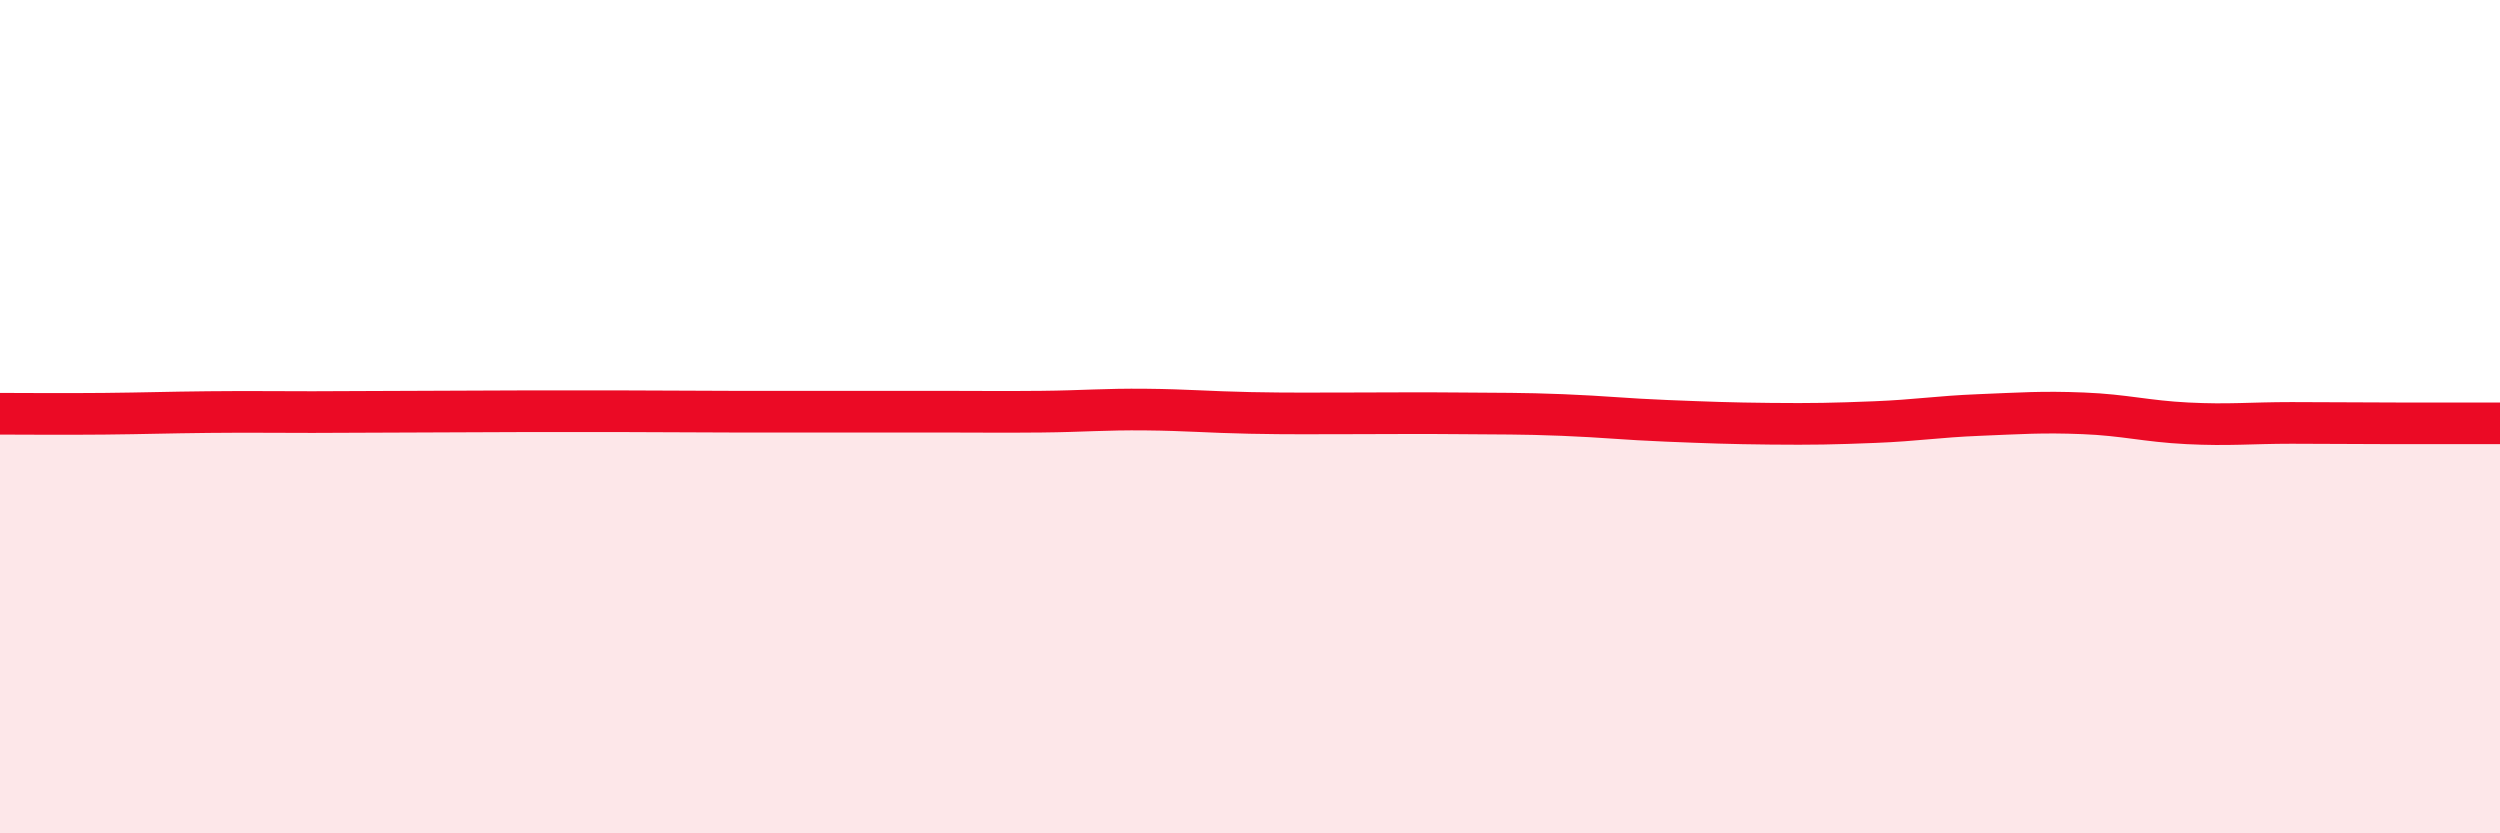
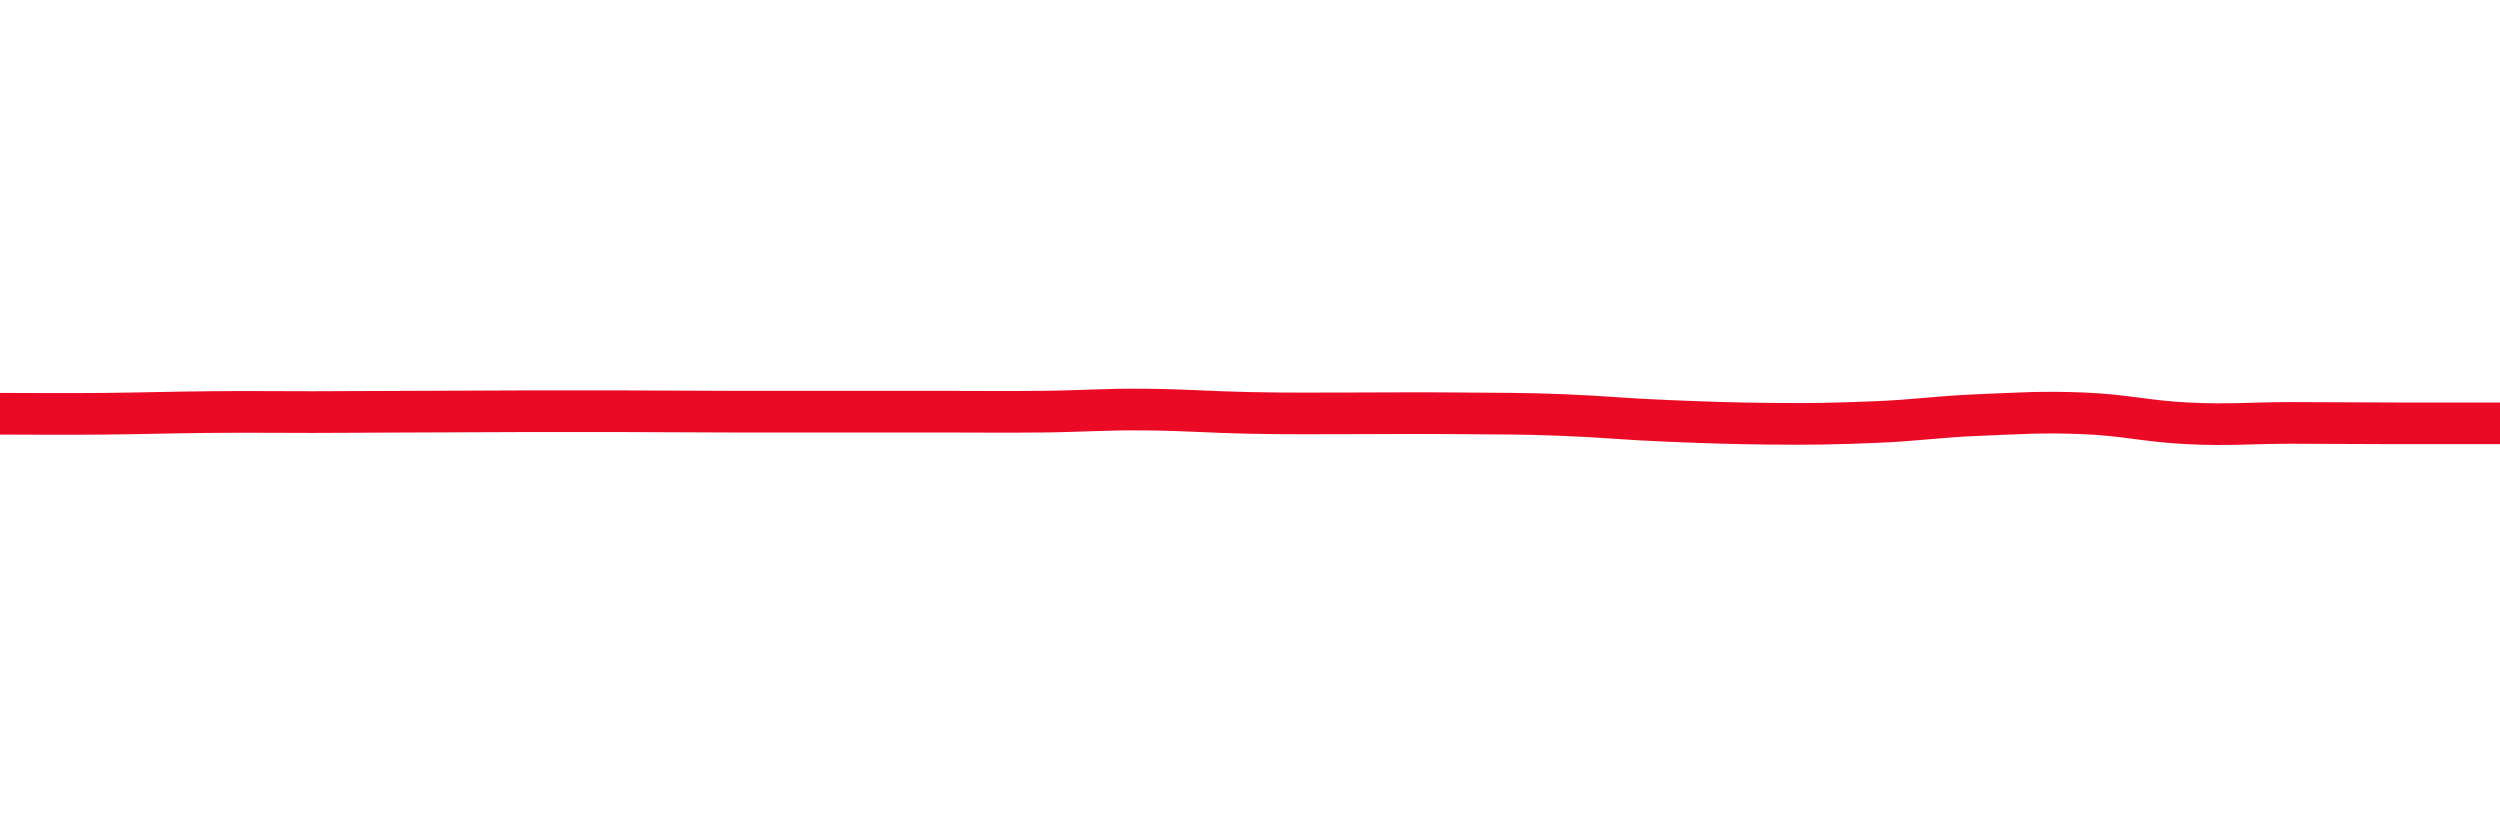
<svg xmlns="http://www.w3.org/2000/svg" width="60" height="20" viewBox="0 0 60 20">
-   <path d="M 0,9.93 C 0.5,9.93 1.5,9.94 2.5,9.93 C 3.5,9.92 4,9.9 5,9.89 C 6,9.88 6.5,9.89 7.5,9.89 C 8.5,9.89 9,9.88 10,9.88 C 11,9.88 11.5,9.87 12.5,9.87 C 13.5,9.87 14,9.87 15,9.87 C 16,9.87 16.5,9.88 17.5,9.88 C 18.5,9.88 19,9.88 20,9.88 C 21,9.88 21.5,9.88 22.5,9.88 C 23.5,9.88 24,9.89 25,9.88 C 26,9.87 26.5,9.82 27.5,9.83 C 28.5,9.84 29,9.89 30,9.91 C 31,9.93 31.5,9.92 32.5,9.92 C 33.5,9.92 34,9.91 35,9.92 C 36,9.93 36.5,9.92 37.5,9.96 C 38.5,10 39,10.06 40,10.1 C 41,10.14 41.5,10.16 42.5,10.17 C 43.5,10.18 44,10.17 45,10.13 C 46,10.09 46.5,10 47.5,9.96 C 48.5,9.92 49,9.88 50,9.92 C 51,9.96 51.5,10.11 52.5,10.16 C 53.5,10.21 54,10.15 55,10.15 C 56,10.15 56.5,10.16 57.5,10.16 C 58.5,10.16 59.5,10.16 60,10.16L60 20L0 20Z" fill="#EB0A25" opacity="0.1" stroke-linecap="round" stroke-linejoin="round" />
  <path d="M 0,9.93 C 0.5,9.93 1.5,9.94 2.5,9.93 C 3.5,9.92 4,9.9 5,9.89 C 6,9.88 6.5,9.89 7.5,9.89 C 8.5,9.89 9,9.88 10,9.88 C 11,9.88 11.5,9.87 12.5,9.87 C 13.5,9.87 14,9.87 15,9.87 C 16,9.87 16.5,9.88 17.5,9.88 C 18.5,9.88 19,9.88 20,9.88 C 21,9.88 21.5,9.88 22.5,9.88 C 23.5,9.88 24,9.89 25,9.88 C 26,9.87 26.5,9.82 27.5,9.83 C 28.5,9.84 29,9.89 30,9.91 C 31,9.93 31.5,9.92 32.5,9.92 C 33.5,9.92 34,9.91 35,9.92 C 36,9.93 36.5,9.92 37.5,9.96 C 38.5,10 39,10.06 40,10.1 C 41,10.14 41.5,10.16 42.5,10.17 C 43.5,10.18 44,10.17 45,10.13 C 46,10.09 46.5,10 47.5,9.96 C 48.5,9.92 49,9.88 50,9.92 C 51,9.96 51.5,10.11 52.5,10.16 C 53.5,10.21 54,10.15 55,10.15 C 56,10.15 56.5,10.16 57.5,10.16 C 58.5,10.16 59.5,10.16 60,10.16" stroke="#EB0A25" stroke-width="1" fill="none" stroke-linecap="round" stroke-linejoin="round" />
</svg>